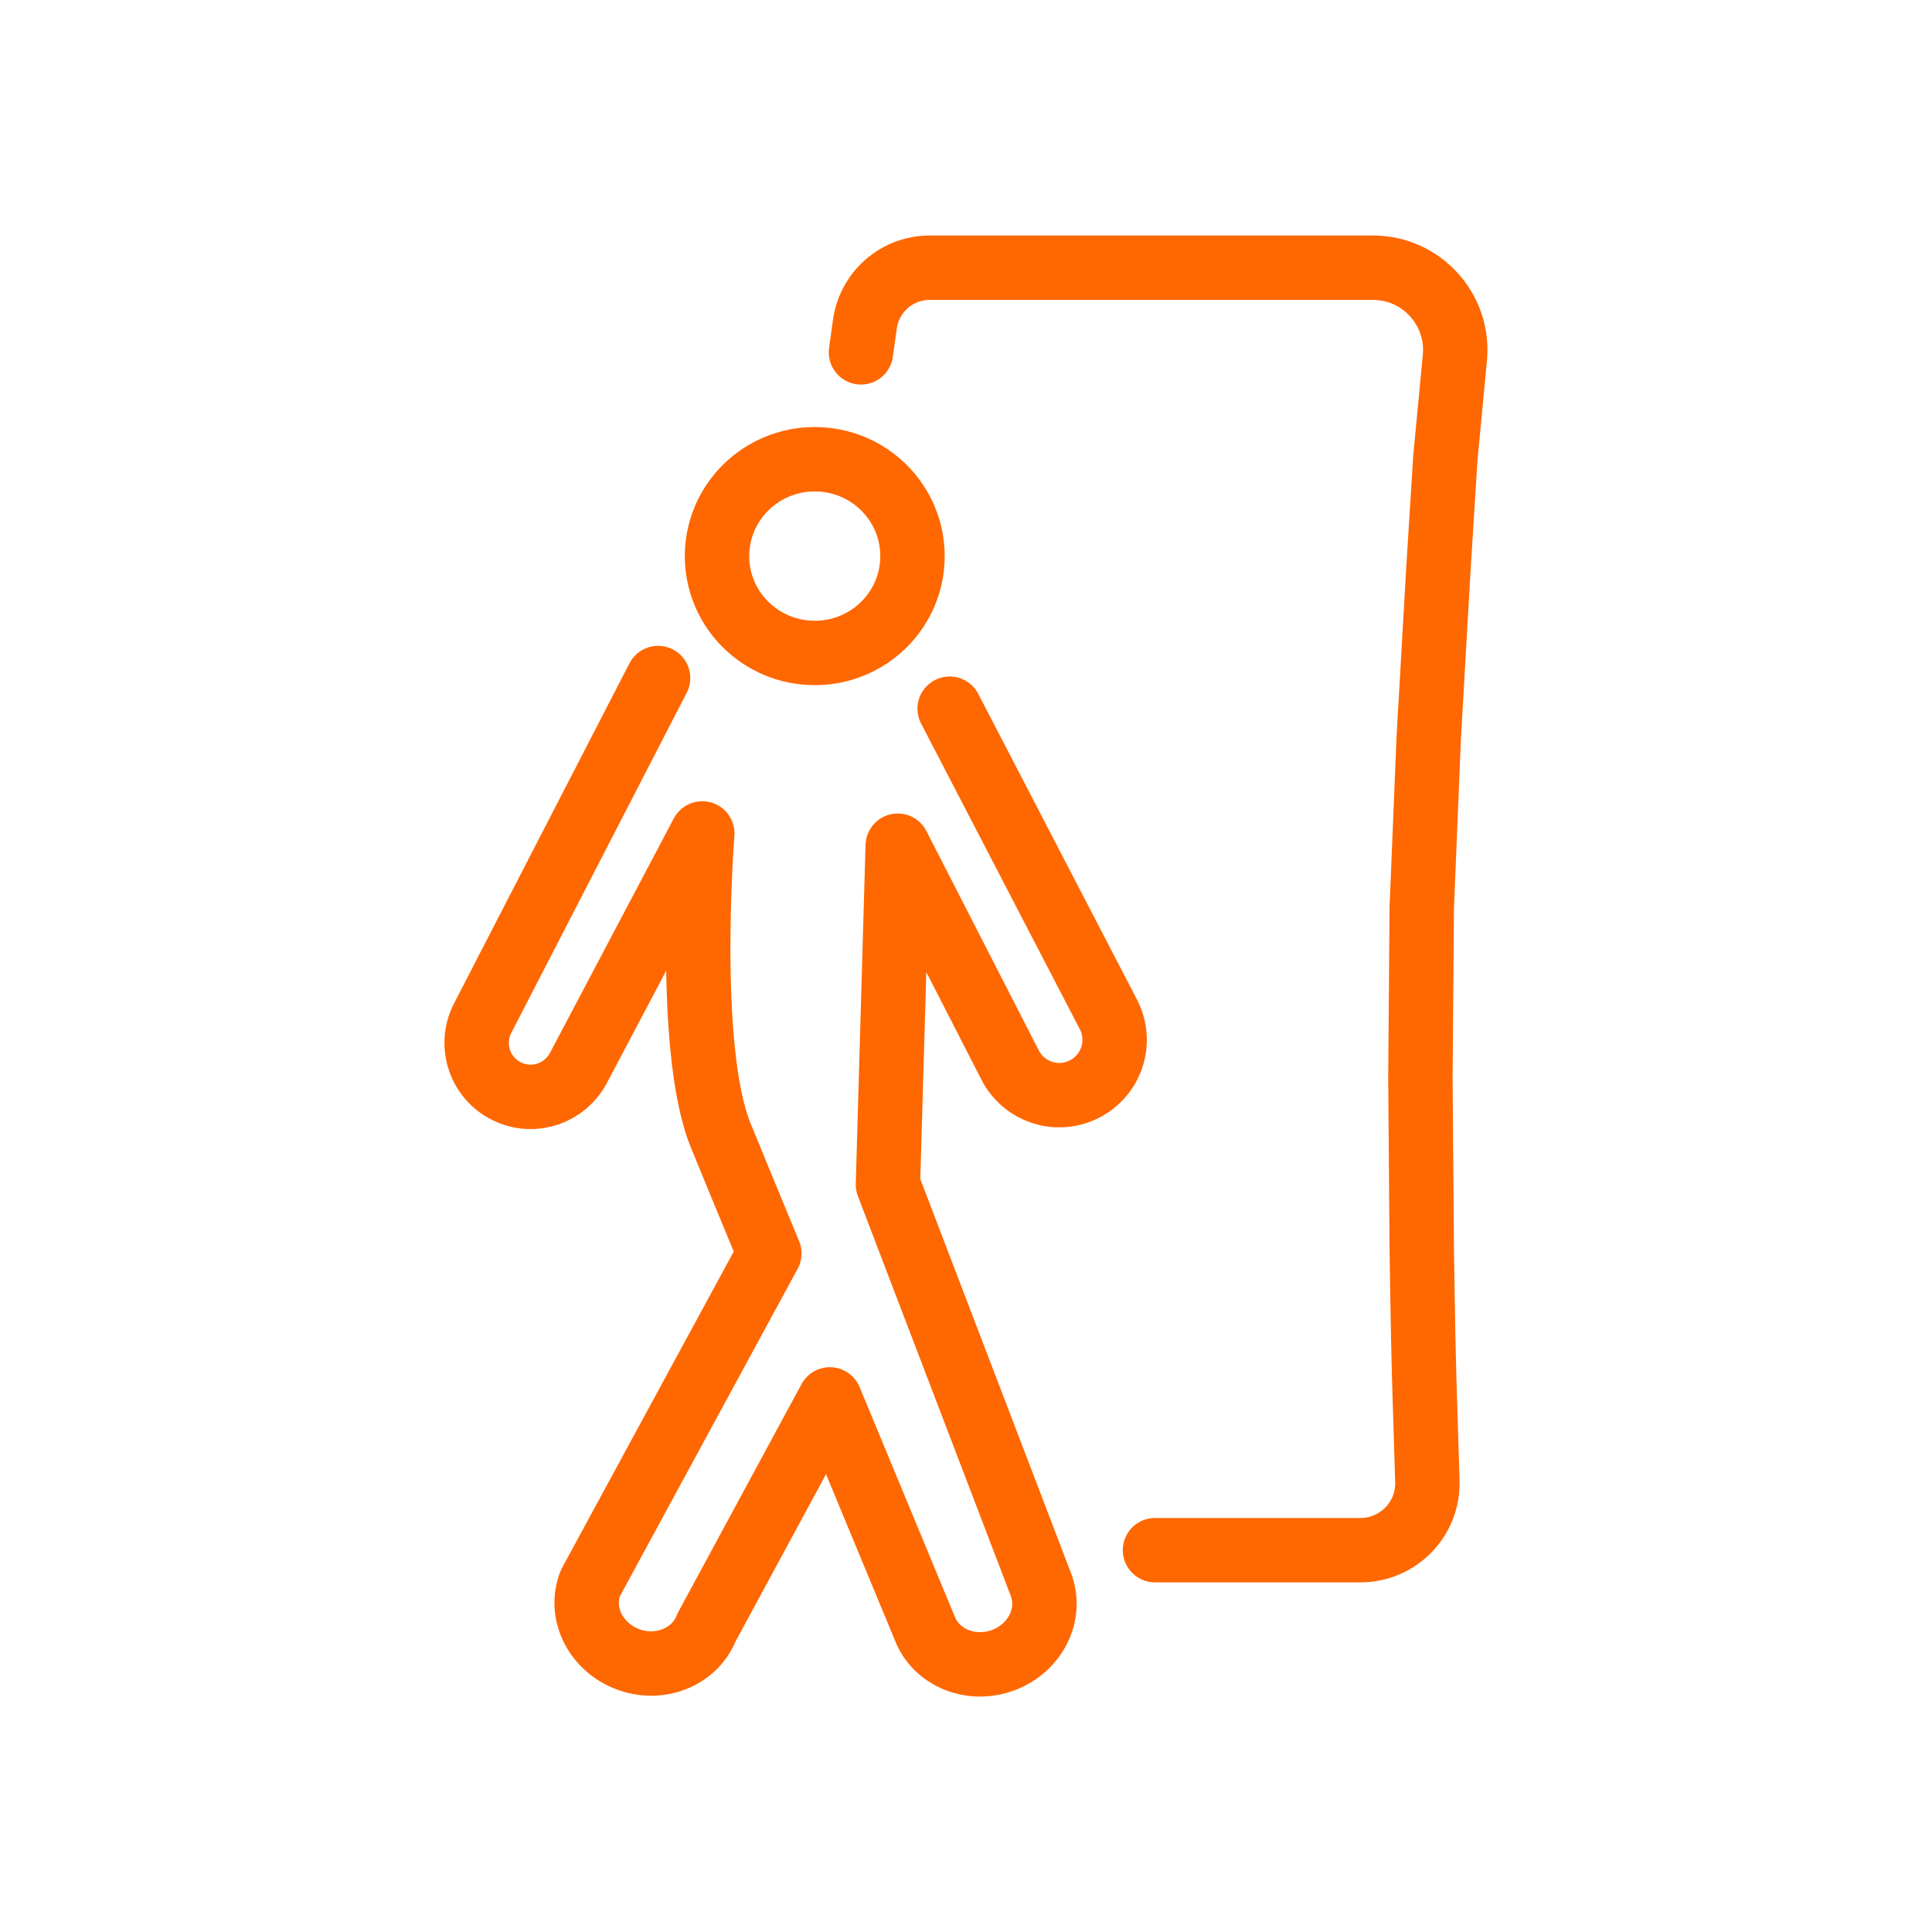
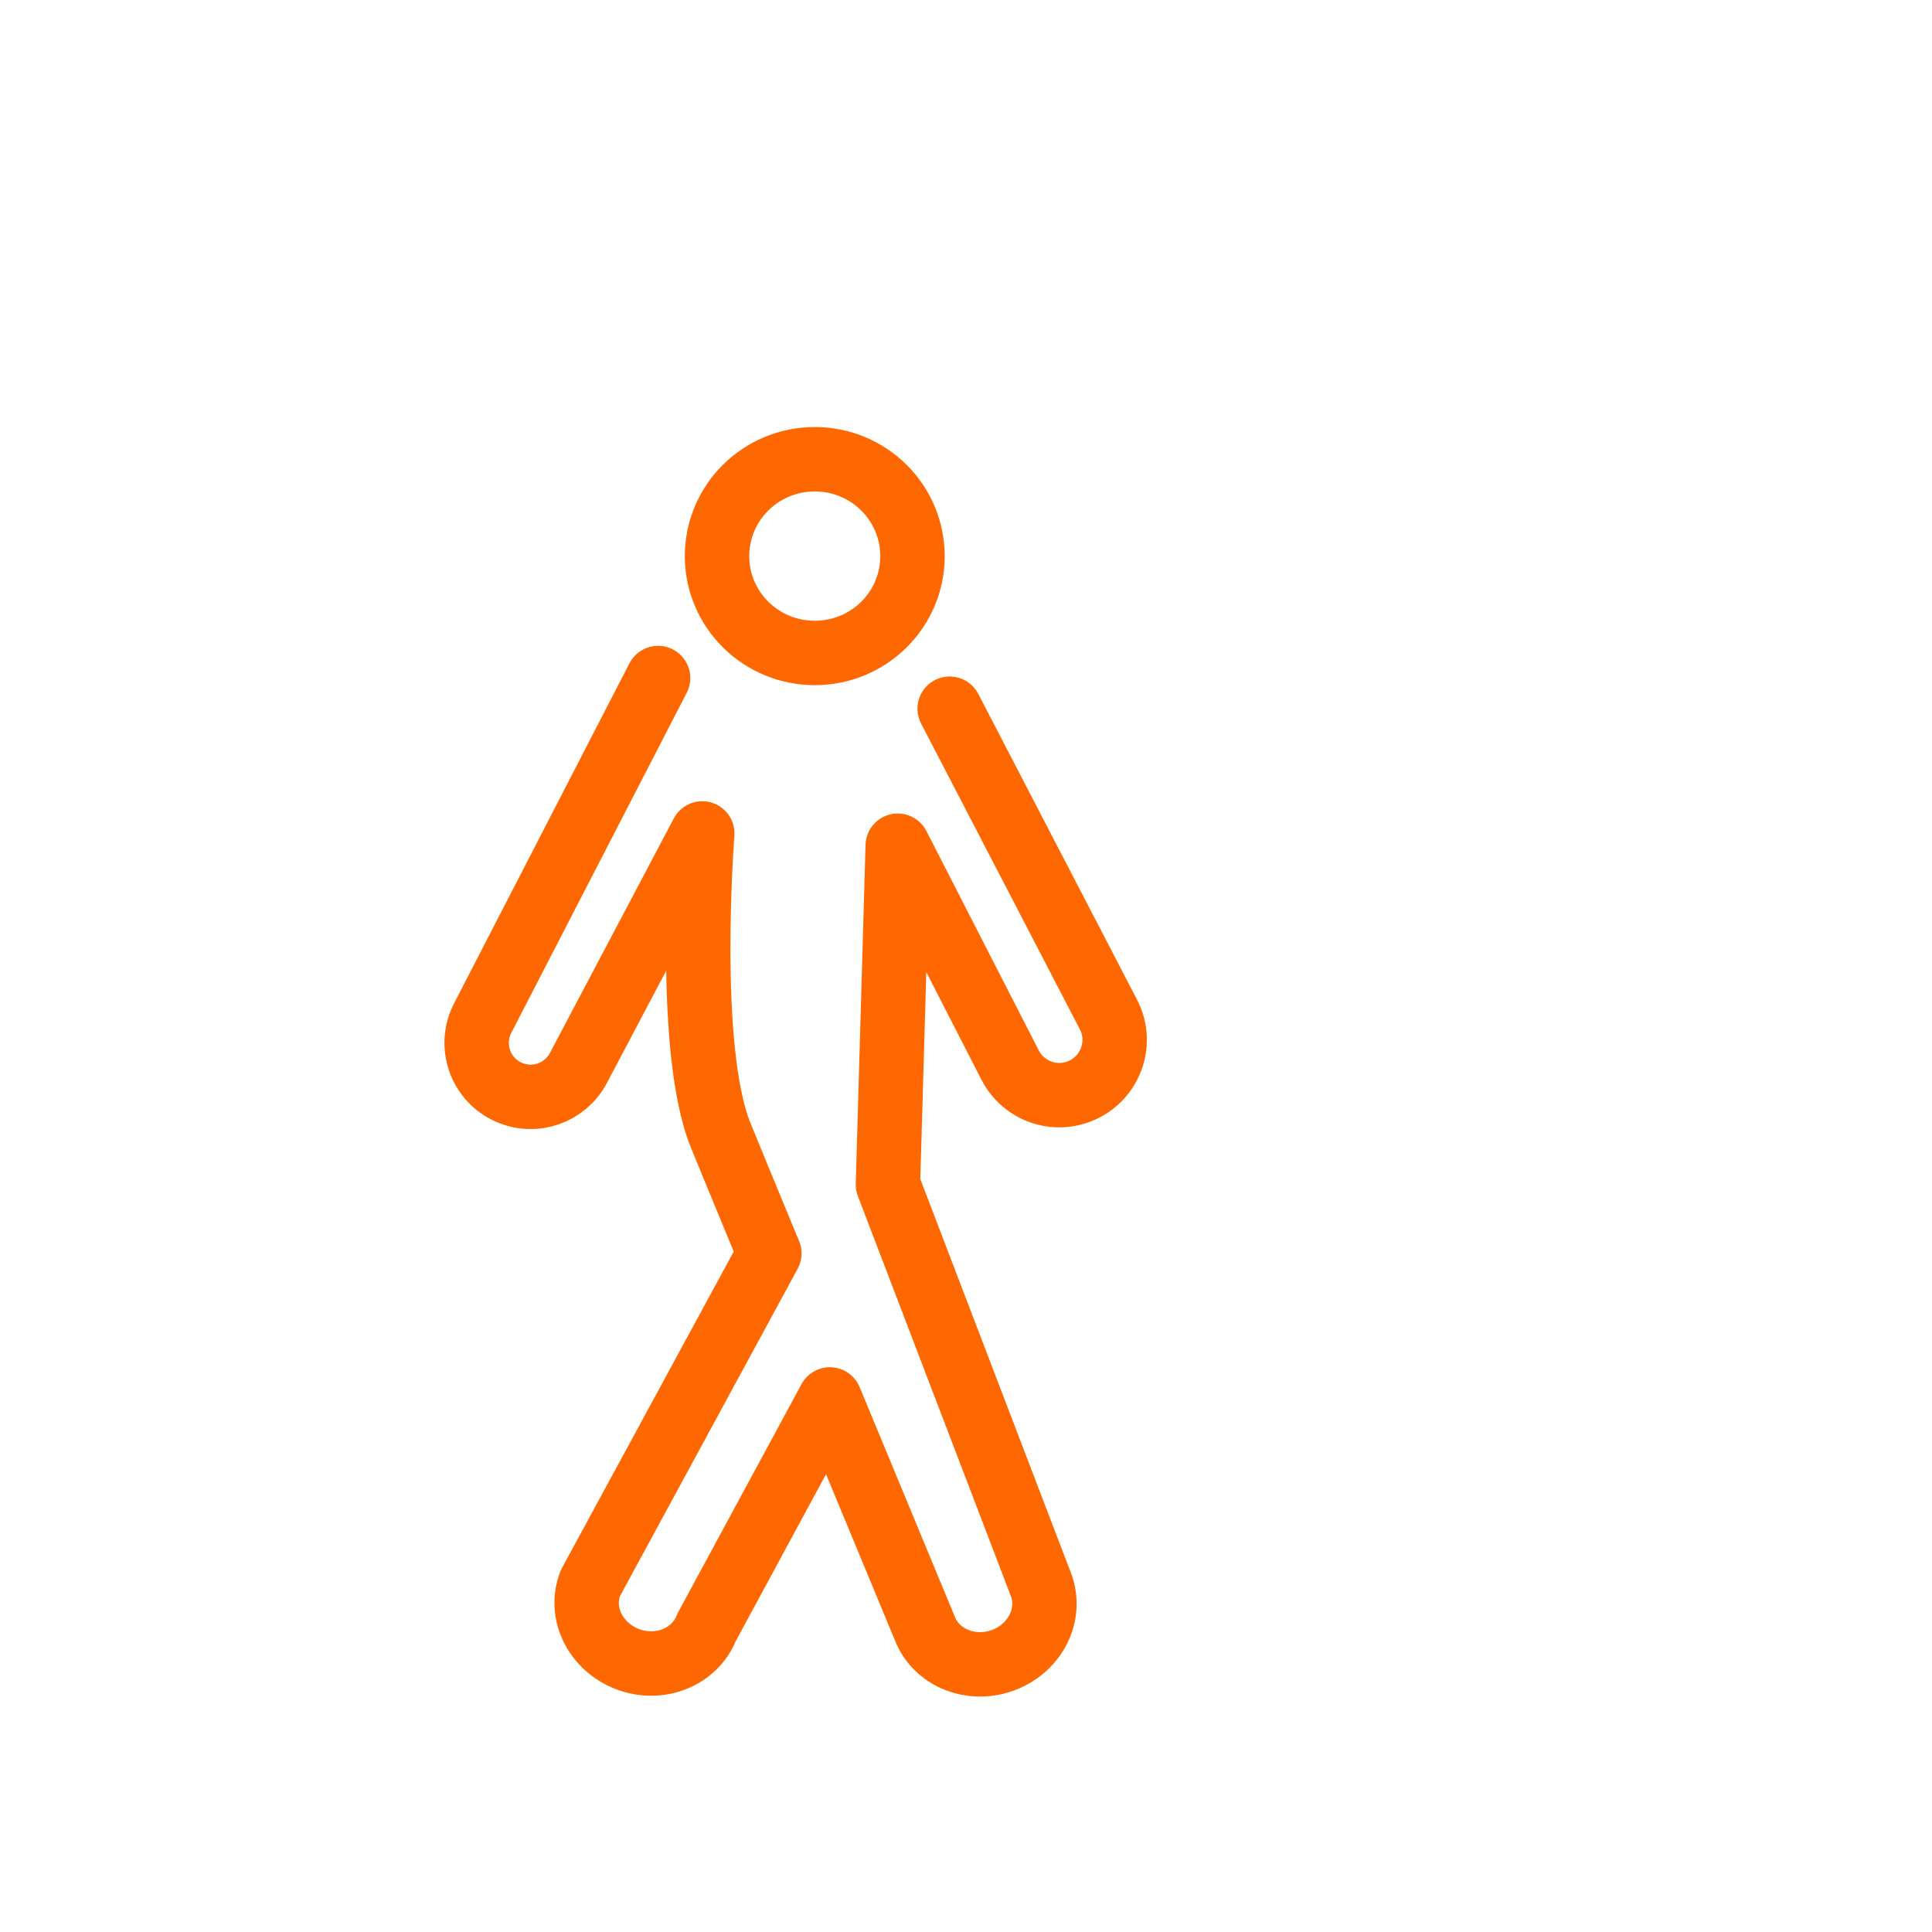
<svg xmlns="http://www.w3.org/2000/svg" width="60" height="60" viewBox="0 0 60 60" fill="none">
  <path d="M20.438 21.057L14.99 31.619C14.545 32.483 14.922 33.541 15.815 33.926C16.62 34.274 17.551 33.943 17.962 33.169L21.81 25.883C21.81 25.883 21.285 32.542 22.377 35.247C22.529 35.628 23.126 37.072 23.893 38.926L18.334 49.167C17.974 50.09 18.486 51.139 19.486 51.525C20.48 51.906 21.577 51.465 21.937 50.551L25.772 43.46C27.284 47.105 28.723 50.576 28.723 50.576C29.083 51.495 30.183 51.931 31.174 51.55C32.169 51.169 32.681 50.115 32.321 49.196L27.576 36.788L27.88 26.264L31.369 33.075C31.784 33.884 32.753 34.231 33.583 33.867C34.497 33.469 34.883 32.381 34.421 31.501L29.493 22.009" stroke="#FF6700" stroke-width="2" stroke-linecap="round" stroke-linejoin="round" />
  <path d="M22.268 17.272C22.268 15.609 23.627 14.262 25.303 14.262C26.98 14.262 28.338 15.609 28.338 17.272C28.338 18.936 26.98 20.278 25.303 20.278C23.627 20.278 22.268 18.932 22.268 17.272Z" stroke="#FF6700" stroke-width="2" stroke-miterlimit="10" />
-   <path d="M26.738 10.943L26.861 10.063C27.001 9.059 27.86 8.314 28.872 8.314H42.639C44.146 8.314 45.323 9.61 45.183 11.108L44.887 14.22L44.671 17.67L44.37 22.928L44.154 28.186L44.112 33.486L44.154 38.786C44.154 38.786 44.193 41.542 44.226 42.673L44.328 46C44.366 47.173 43.422 48.142 42.249 48.142H35.87" stroke="#FF6700" stroke-width="2" stroke-miterlimit="10" stroke-linecap="round" />
</svg>